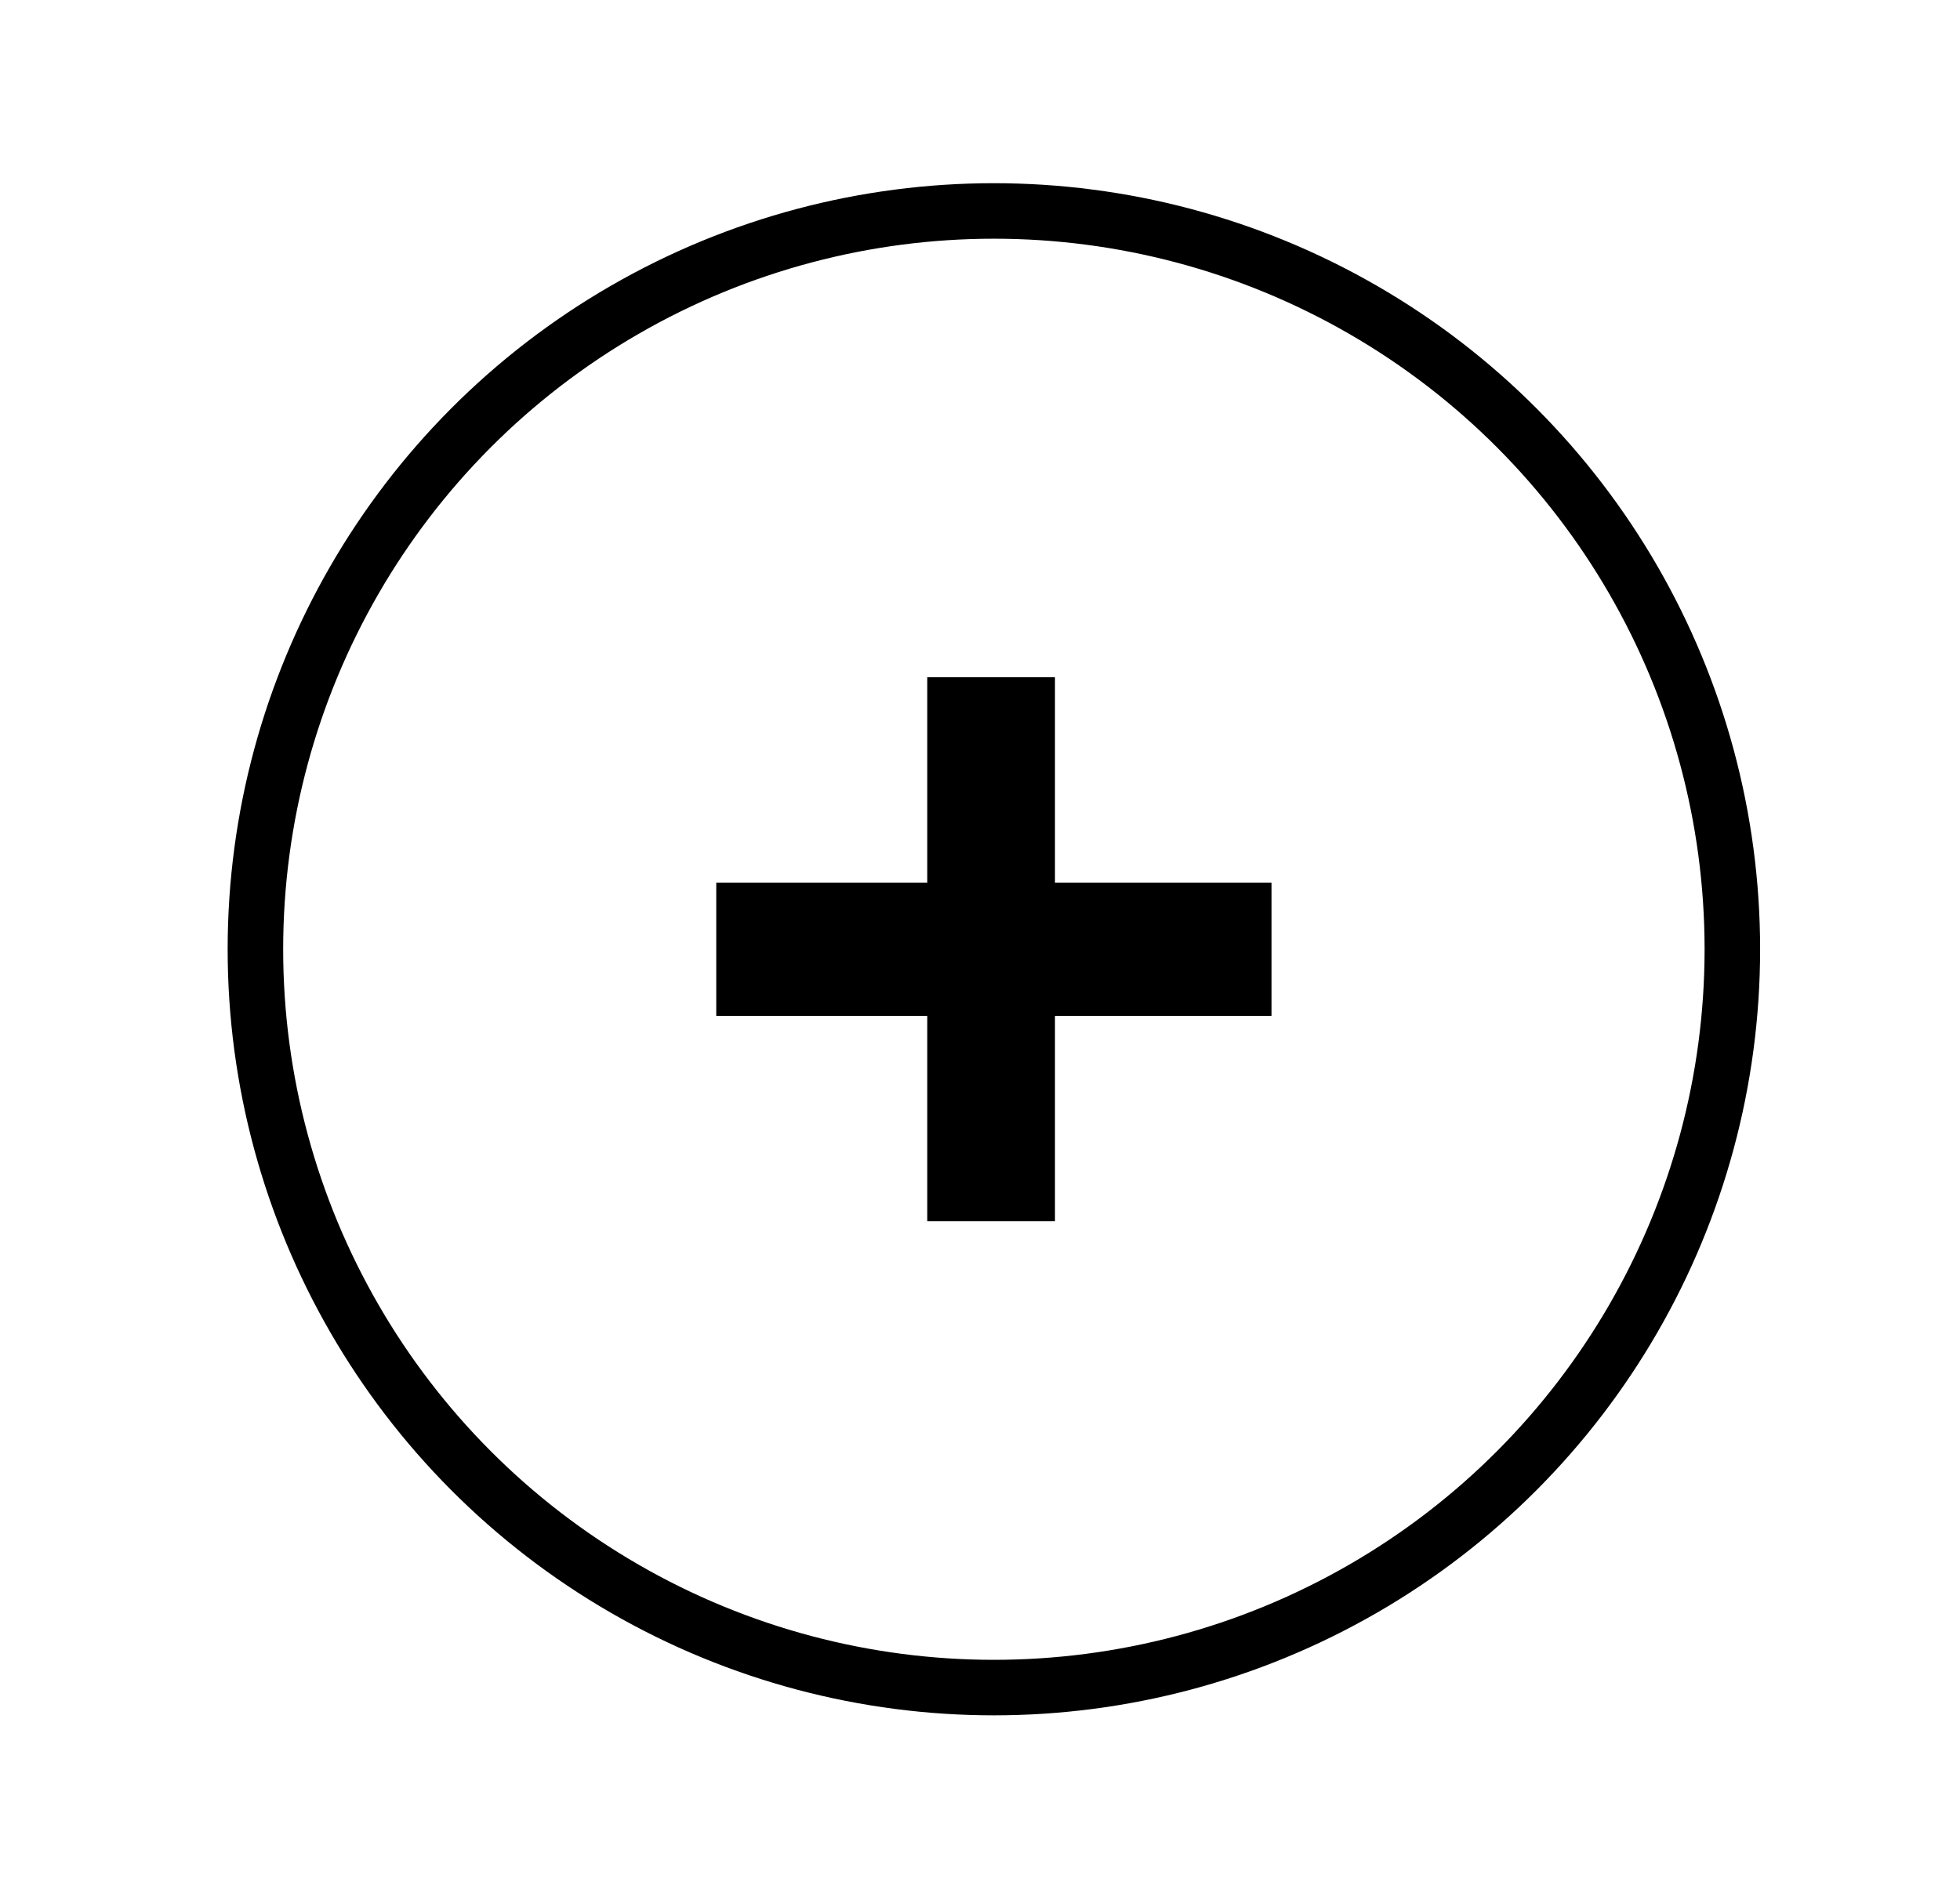
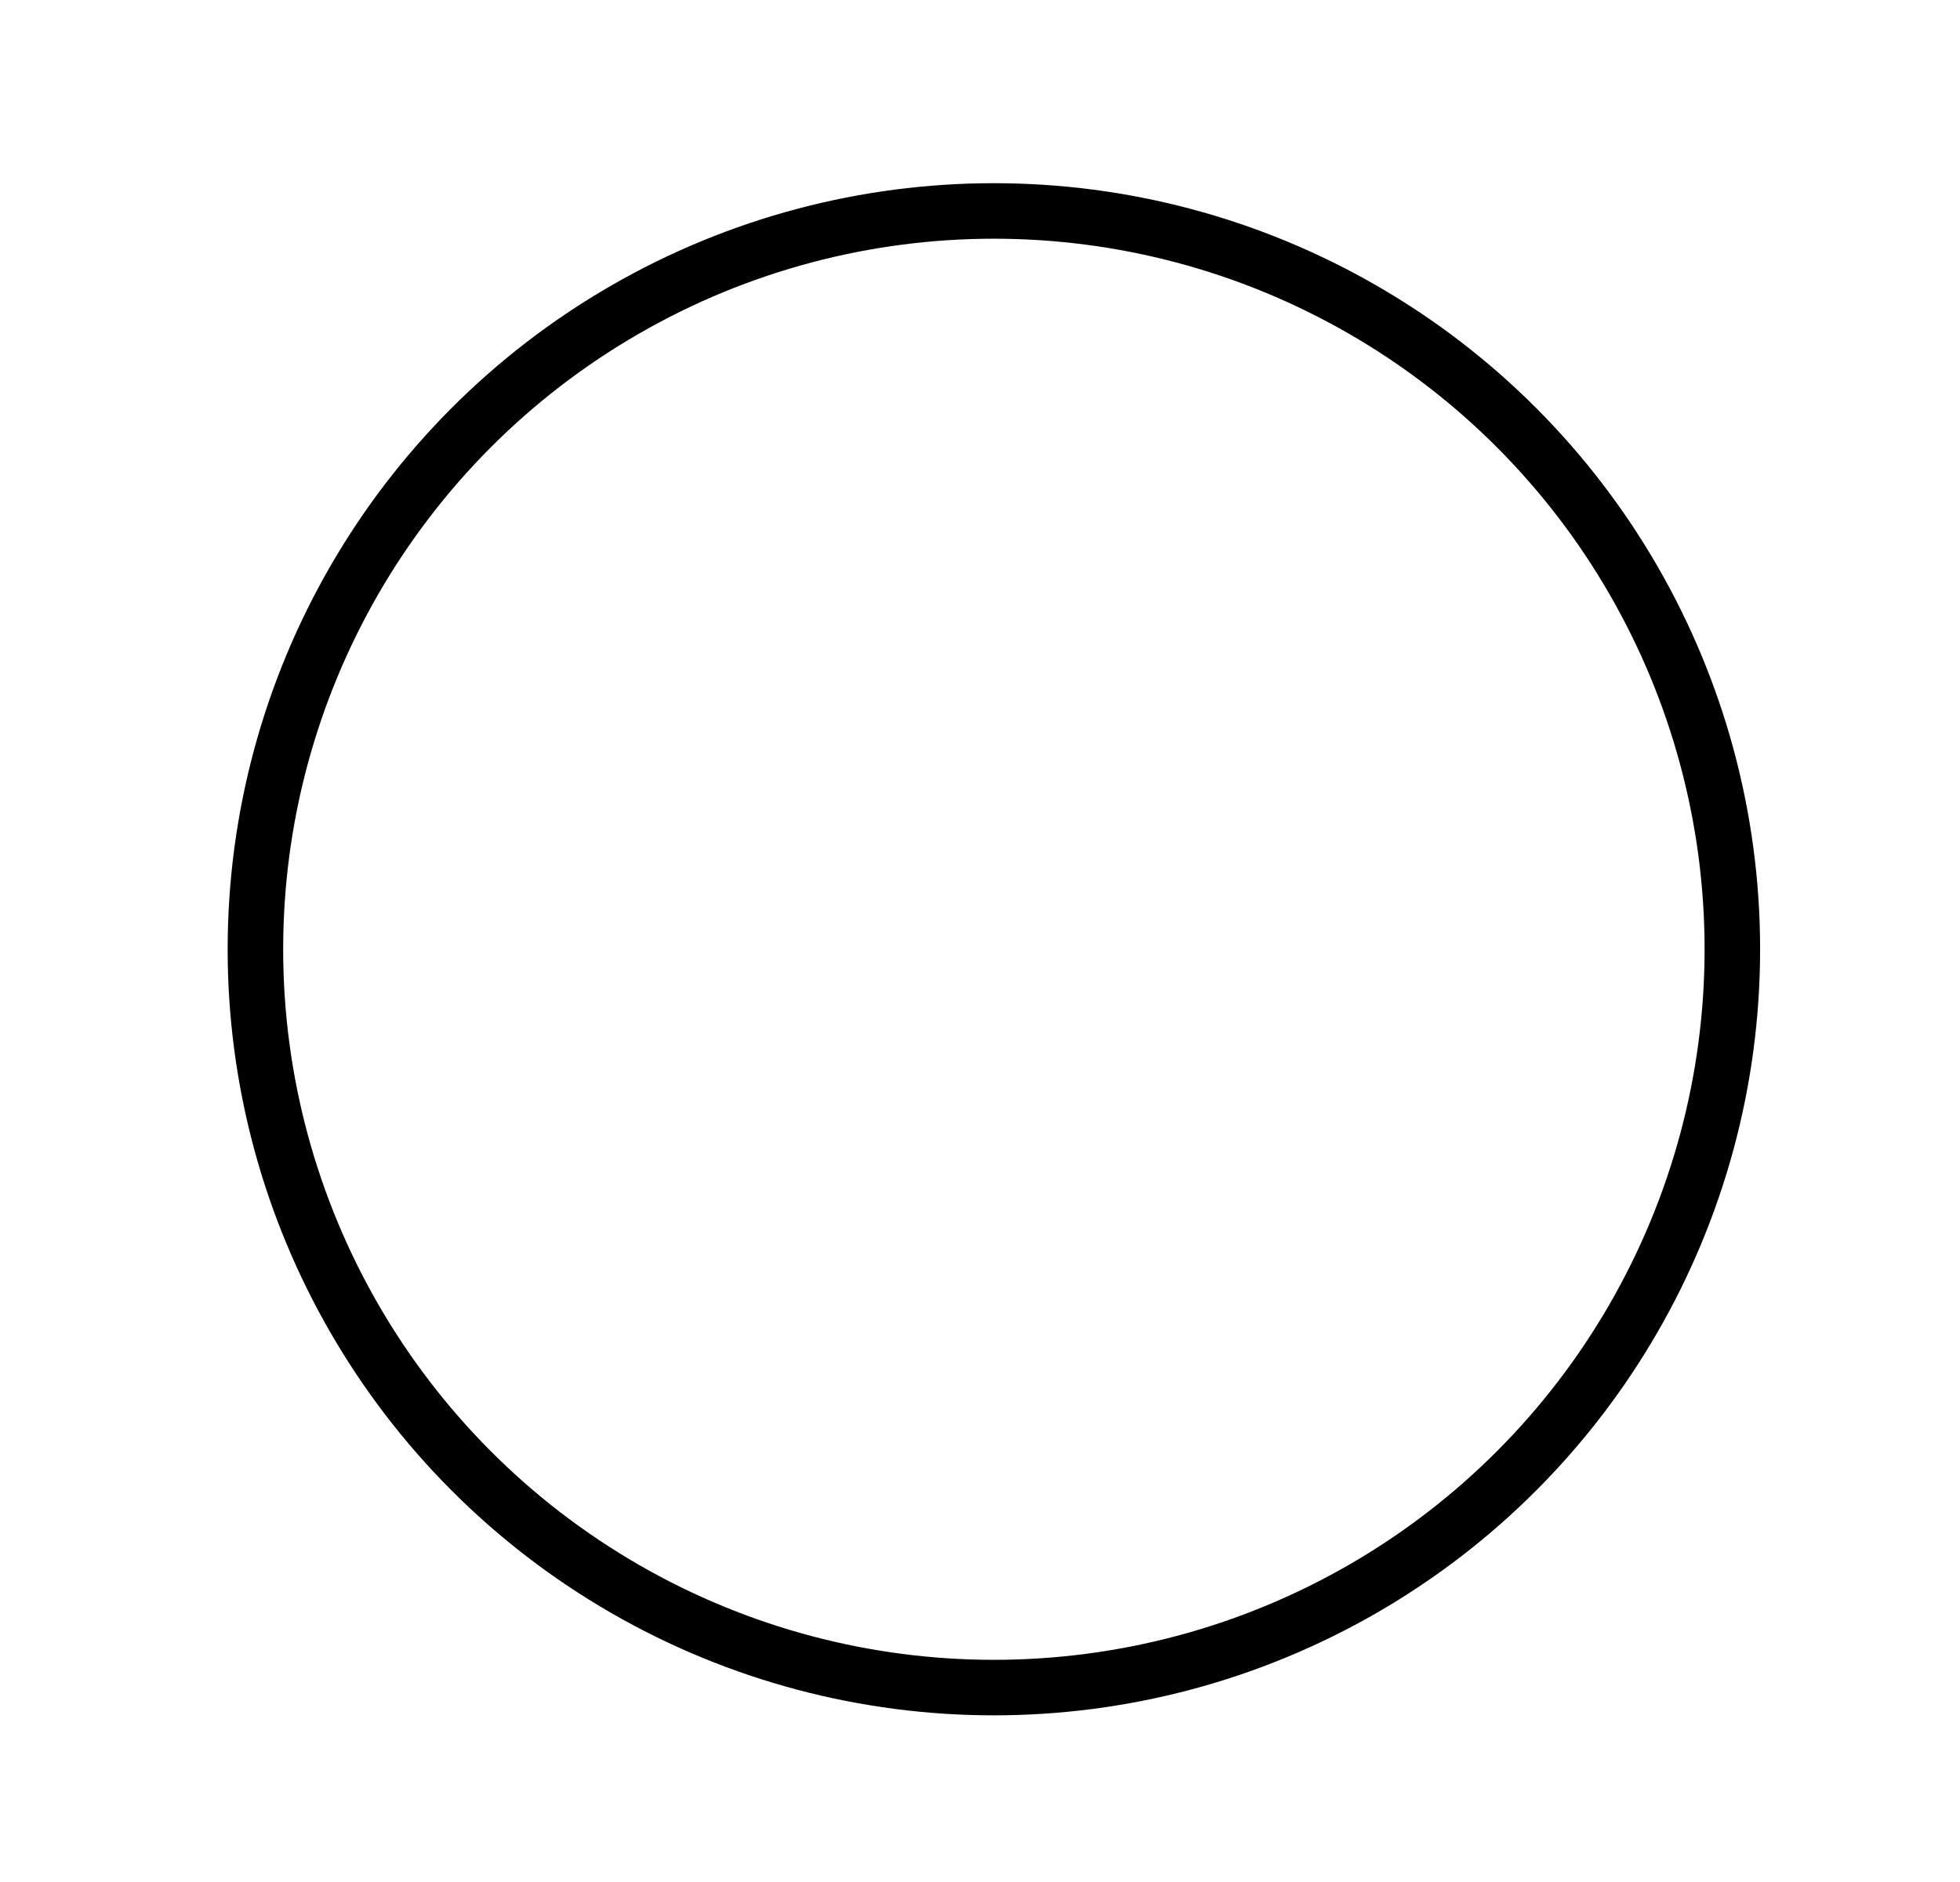
<svg xmlns="http://www.w3.org/2000/svg" viewBox="0 0 35.3 33.9">
  <circle cx="17.9" cy="17.1" r="13.3" fill="none" stroke="#000" stroke-miterlimit="10" />
-   <path d="M22.9 15.9v2.4H19V22h-2.3v-3.7h-3.8v-2.4h3.8v-3.7H19v3.7h3.9z" />
</svg>